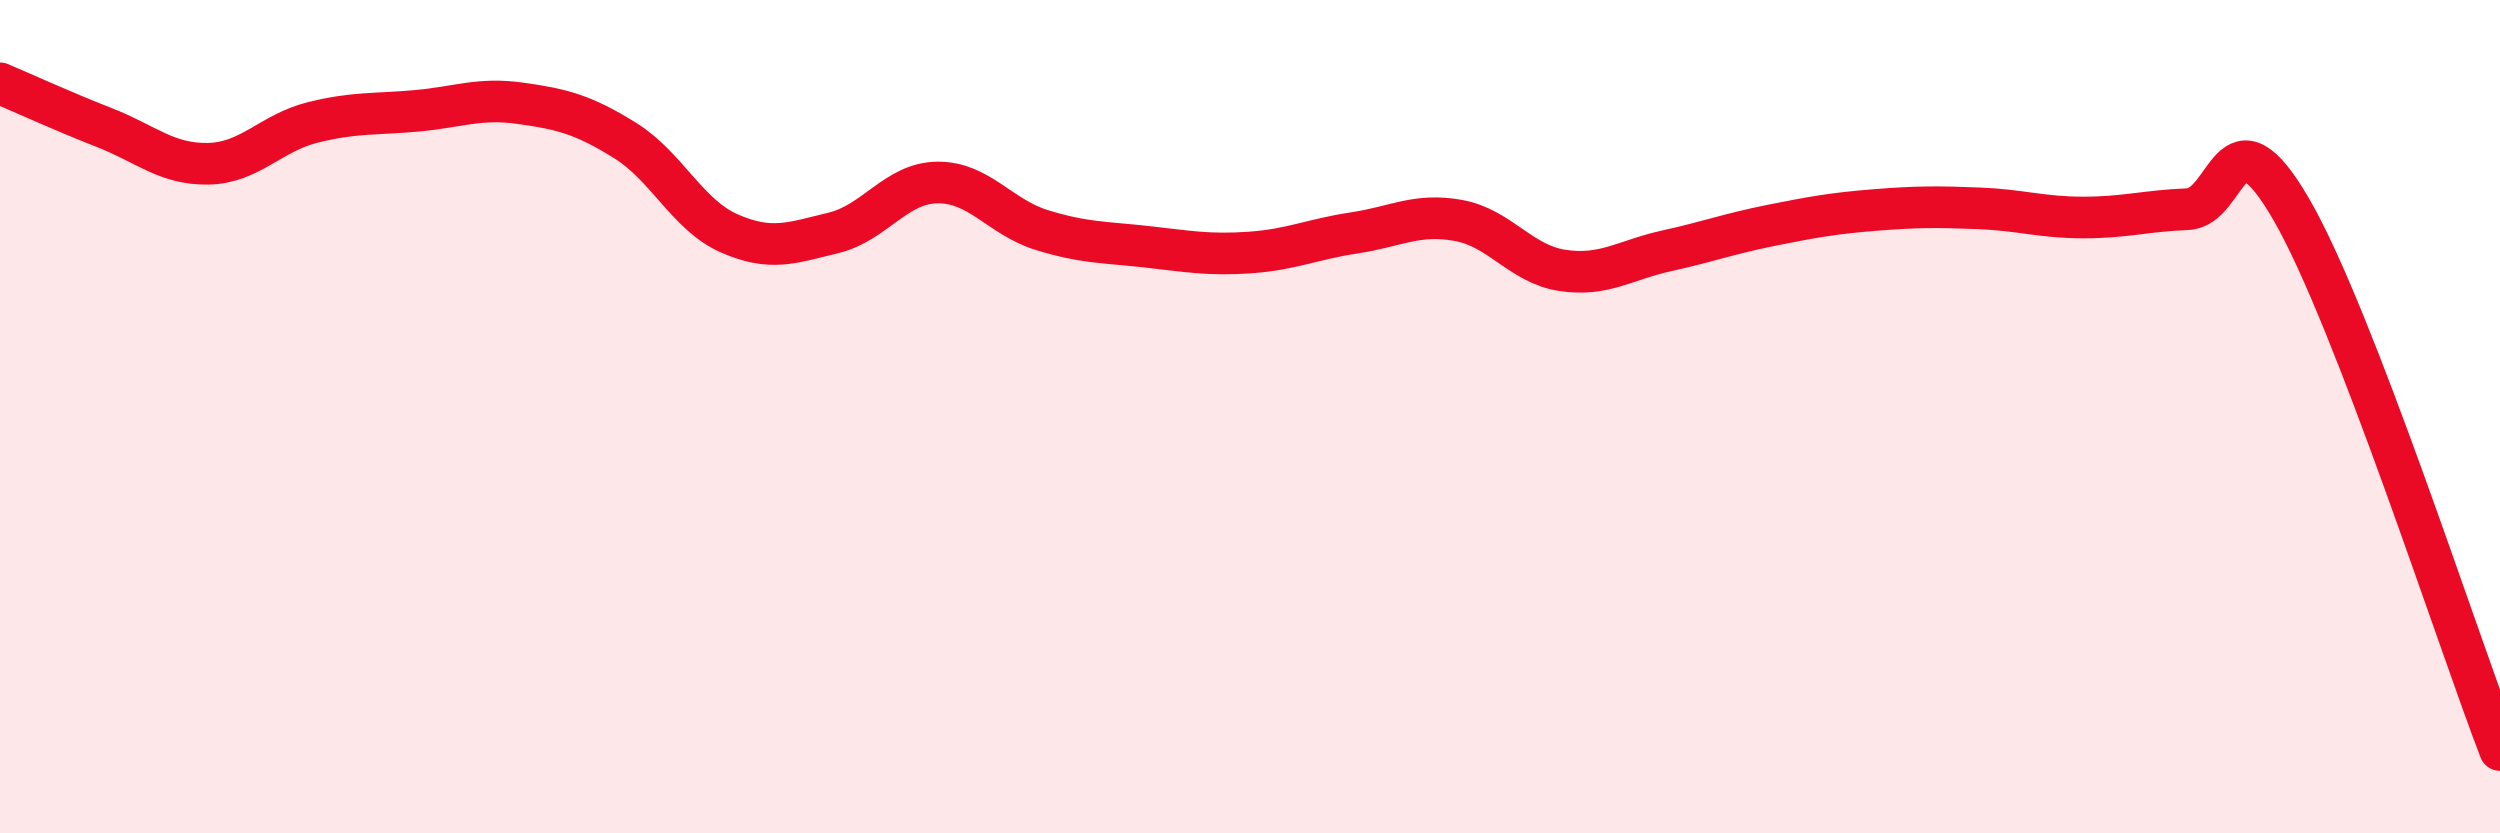
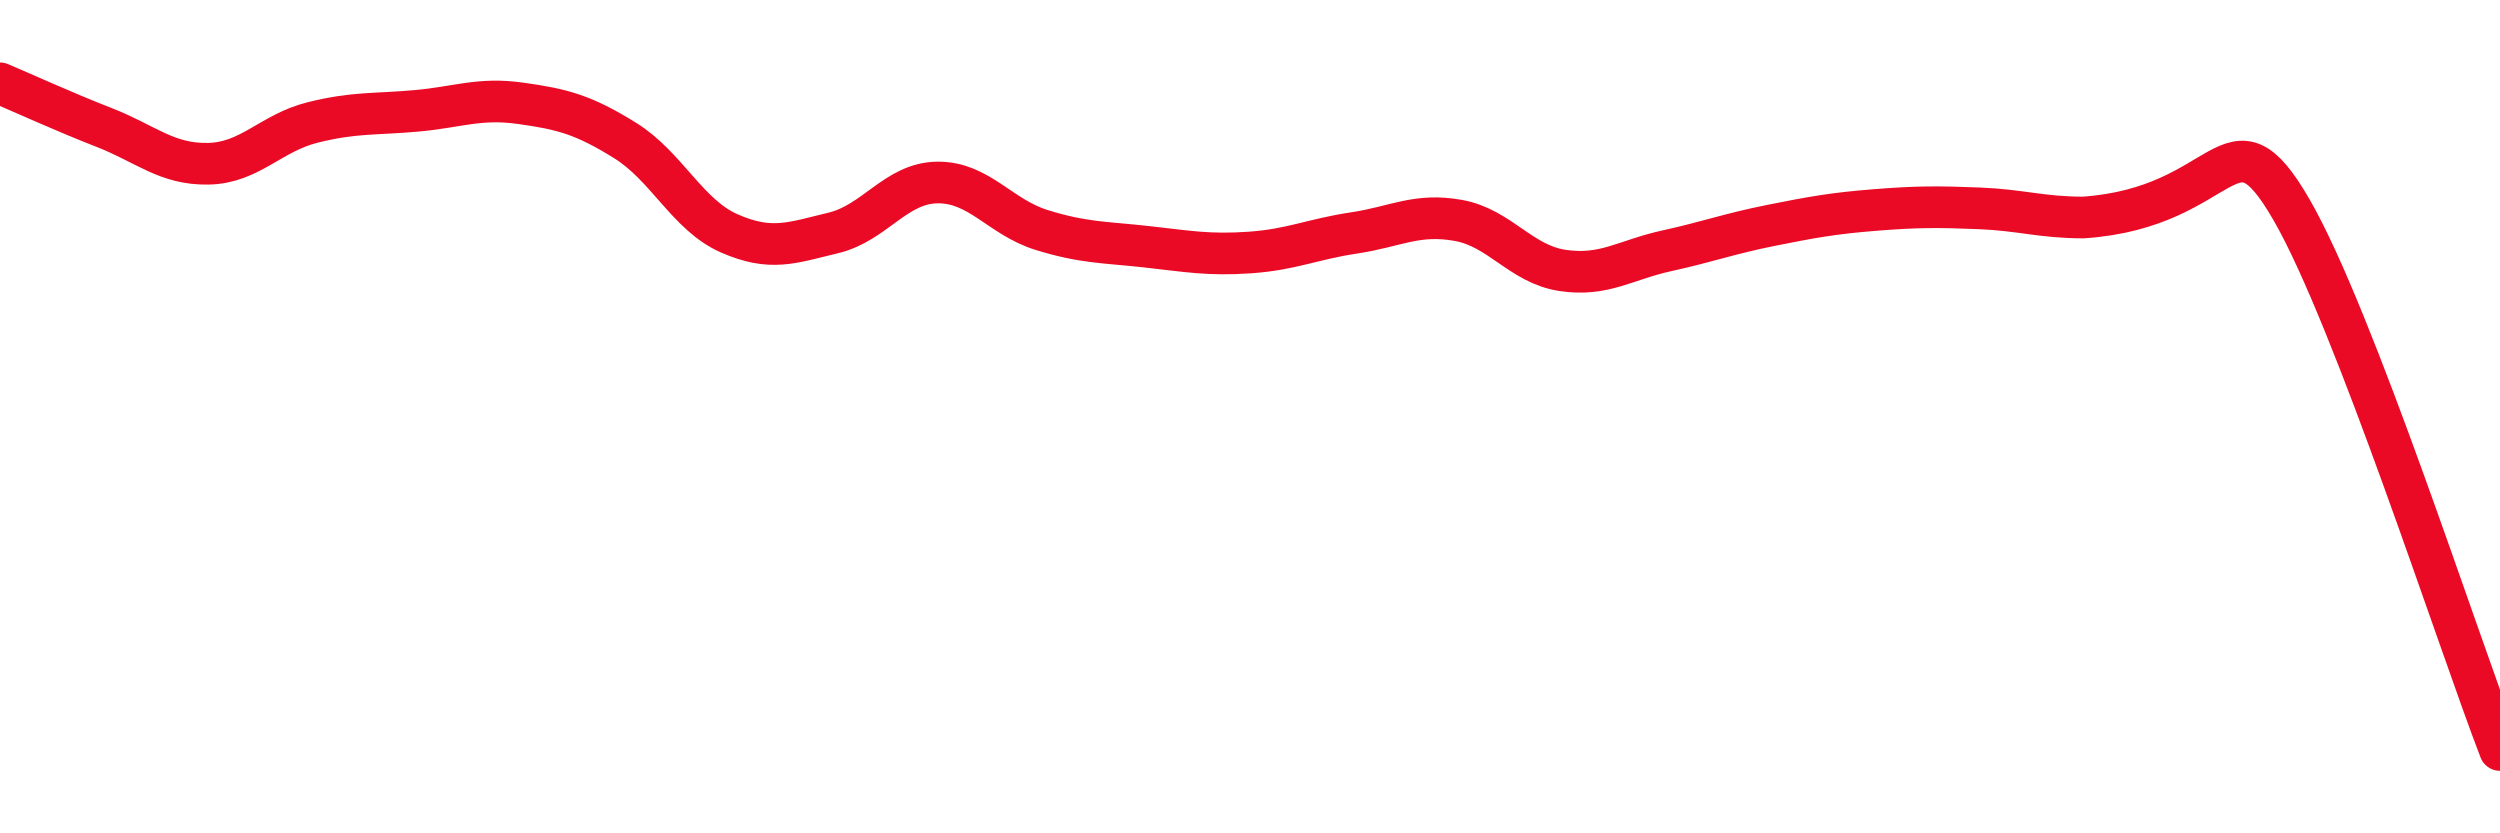
<svg xmlns="http://www.w3.org/2000/svg" width="60" height="20" viewBox="0 0 60 20">
-   <path d="M 0,2 C 0.5,2.21 1.5,2.67 2.5,3.06 C 3.5,3.45 4,3.95 5,3.93 C 6,3.91 6.5,3.19 7.5,2.94 C 8.5,2.69 9,2.75 10,2.66 C 11,2.57 11.5,2.34 12.5,2.48 C 13.5,2.62 14,2.75 15,3.37 C 16,3.99 16.5,5.16 17.5,5.6 C 18.5,6.04 19,5.83 20,5.59 C 21,5.35 21.5,4.39 22.5,4.38 C 23.5,4.37 24,5.21 25,5.52 C 26,5.83 26.5,5.81 27.5,5.92 C 28.5,6.03 29,6.13 30,6.06 C 31,5.99 31.5,5.74 32.5,5.59 C 33.5,5.44 34,5.11 35,5.29 C 36,5.47 36.5,6.34 37.5,6.49 C 38.5,6.64 39,6.24 40,6.02 C 41,5.8 41.5,5.61 42.5,5.41 C 43.5,5.21 44,5.12 45,5.04 C 46,4.96 46.5,4.96 47.5,5 C 48.5,5.04 49,5.22 50,5.22 C 51,5.22 51.5,5.06 52.5,5.02 C 53.5,4.98 53.5,2.44 55,5.04 C 56.5,7.64 59,15.41 60,18L60 20L0 20Z" fill="#EB0A25" opacity="0.1" stroke-linecap="round" stroke-linejoin="round" />
-   <path d="M 0,2 C 0.5,2.21 1.5,2.67 2.5,3.06 C 3.5,3.45 4,3.95 5,3.93 C 6,3.91 6.5,3.19 7.5,2.94 C 8.5,2.69 9,2.75 10,2.66 C 11,2.57 11.5,2.34 12.5,2.48 C 13.5,2.62 14,2.75 15,3.37 C 16,3.99 16.5,5.16 17.5,5.6 C 18.5,6.04 19,5.83 20,5.59 C 21,5.35 21.5,4.39 22.5,4.38 C 23.5,4.37 24,5.21 25,5.52 C 26,5.83 26.5,5.81 27.5,5.92 C 28.5,6.03 29,6.13 30,6.06 C 31,5.99 31.5,5.74 32.5,5.59 C 33.5,5.44 34,5.11 35,5.29 C 36,5.47 36.5,6.34 37.5,6.49 C 38.5,6.64 39,6.24 40,6.02 C 41,5.8 41.5,5.61 42.5,5.41 C 43.5,5.21 44,5.12 45,5.04 C 46,4.96 46.5,4.96 47.5,5 C 48.5,5.04 49,5.22 50,5.22 C 51,5.22 51.5,5.06 52.5,5.02 C 53.5,4.98 53.5,2.44 55,5.04 C 56.5,7.64 59,15.41 60,18" stroke="#EB0A25" stroke-width="1" fill="none" stroke-linecap="round" stroke-linejoin="round" />
+   <path d="M 0,2 C 0.5,2.21 1.5,2.67 2.5,3.06 C 3.5,3.45 4,3.95 5,3.93 C 6,3.91 6.5,3.19 7.5,2.94 C 8.5,2.69 9,2.75 10,2.66 C 11,2.57 11.5,2.34 12.5,2.48 C 13.5,2.62 14,2.75 15,3.37 C 16,3.99 16.5,5.16 17.5,5.6 C 18.5,6.04 19,5.83 20,5.59 C 21,5.35 21.5,4.39 22.5,4.38 C 23.5,4.37 24,5.21 25,5.52 C 26,5.83 26.5,5.81 27.5,5.92 C 28.5,6.03 29,6.13 30,6.06 C 31,5.99 31.5,5.74 32.5,5.59 C 33.5,5.44 34,5.11 35,5.29 C 36,5.47 36.5,6.34 37.5,6.49 C 38.5,6.64 39,6.24 40,6.02 C 41,5.8 41.5,5.61 42.5,5.41 C 43.5,5.21 44,5.12 45,5.04 C 46,4.96 46.5,4.96 47.5,5 C 48.5,5.04 49,5.22 50,5.22 C 53.5,4.98 53.5,2.44 55,5.04 C 56.5,7.64 59,15.41 60,18" stroke="#EB0A25" stroke-width="1" fill="none" stroke-linecap="round" stroke-linejoin="round" />
</svg>